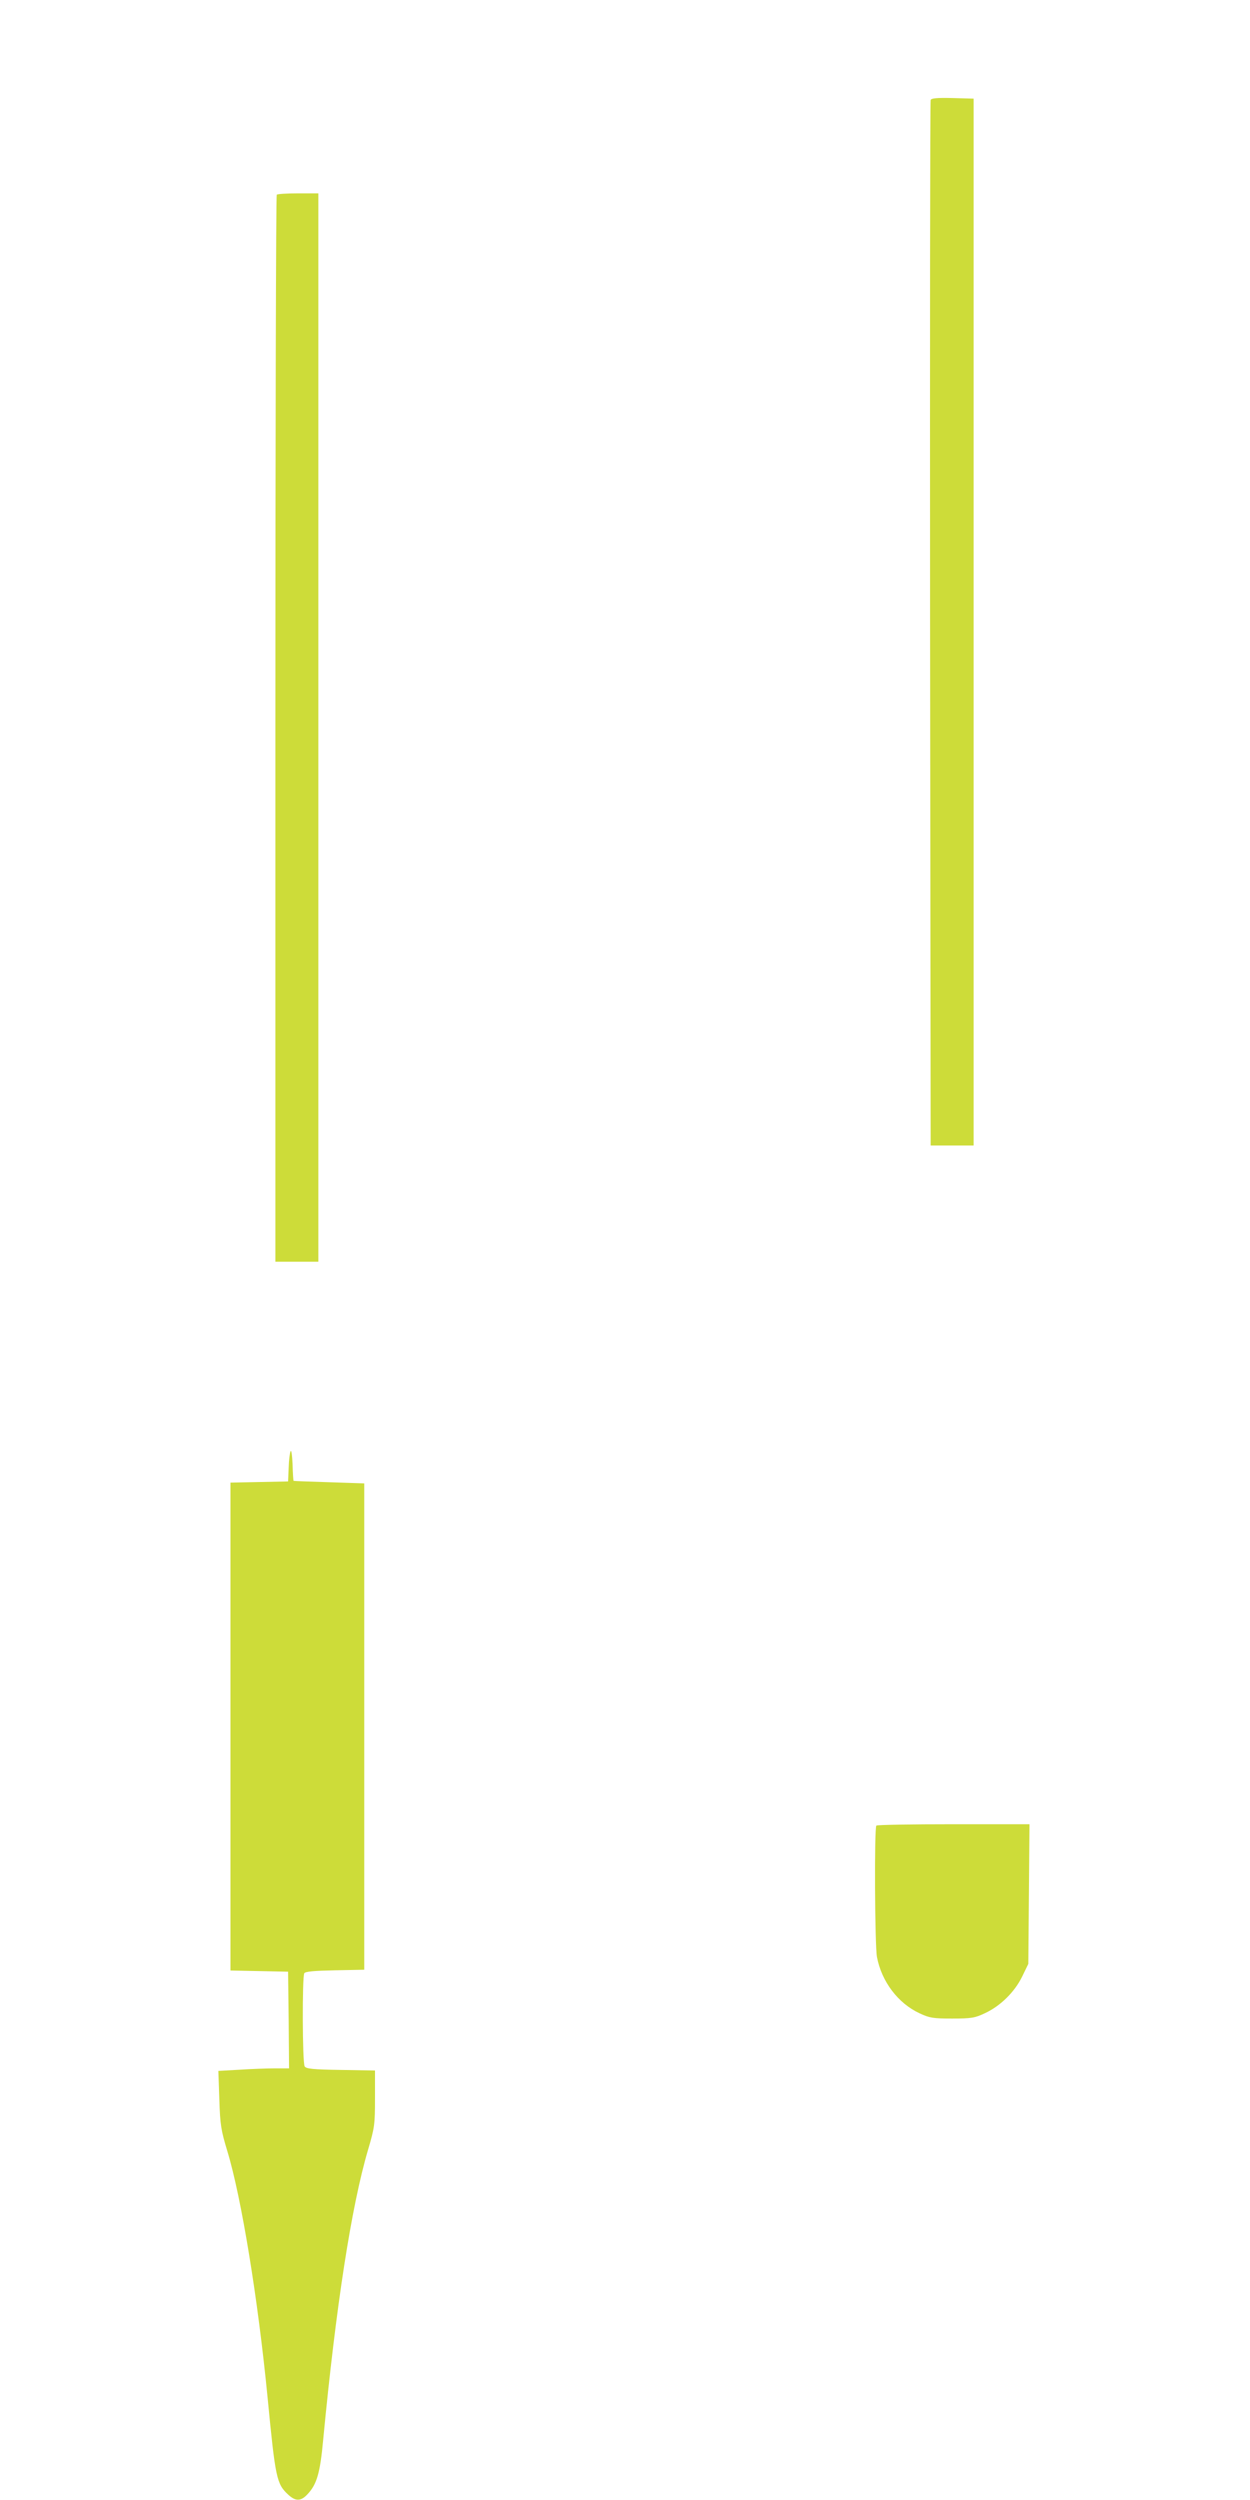
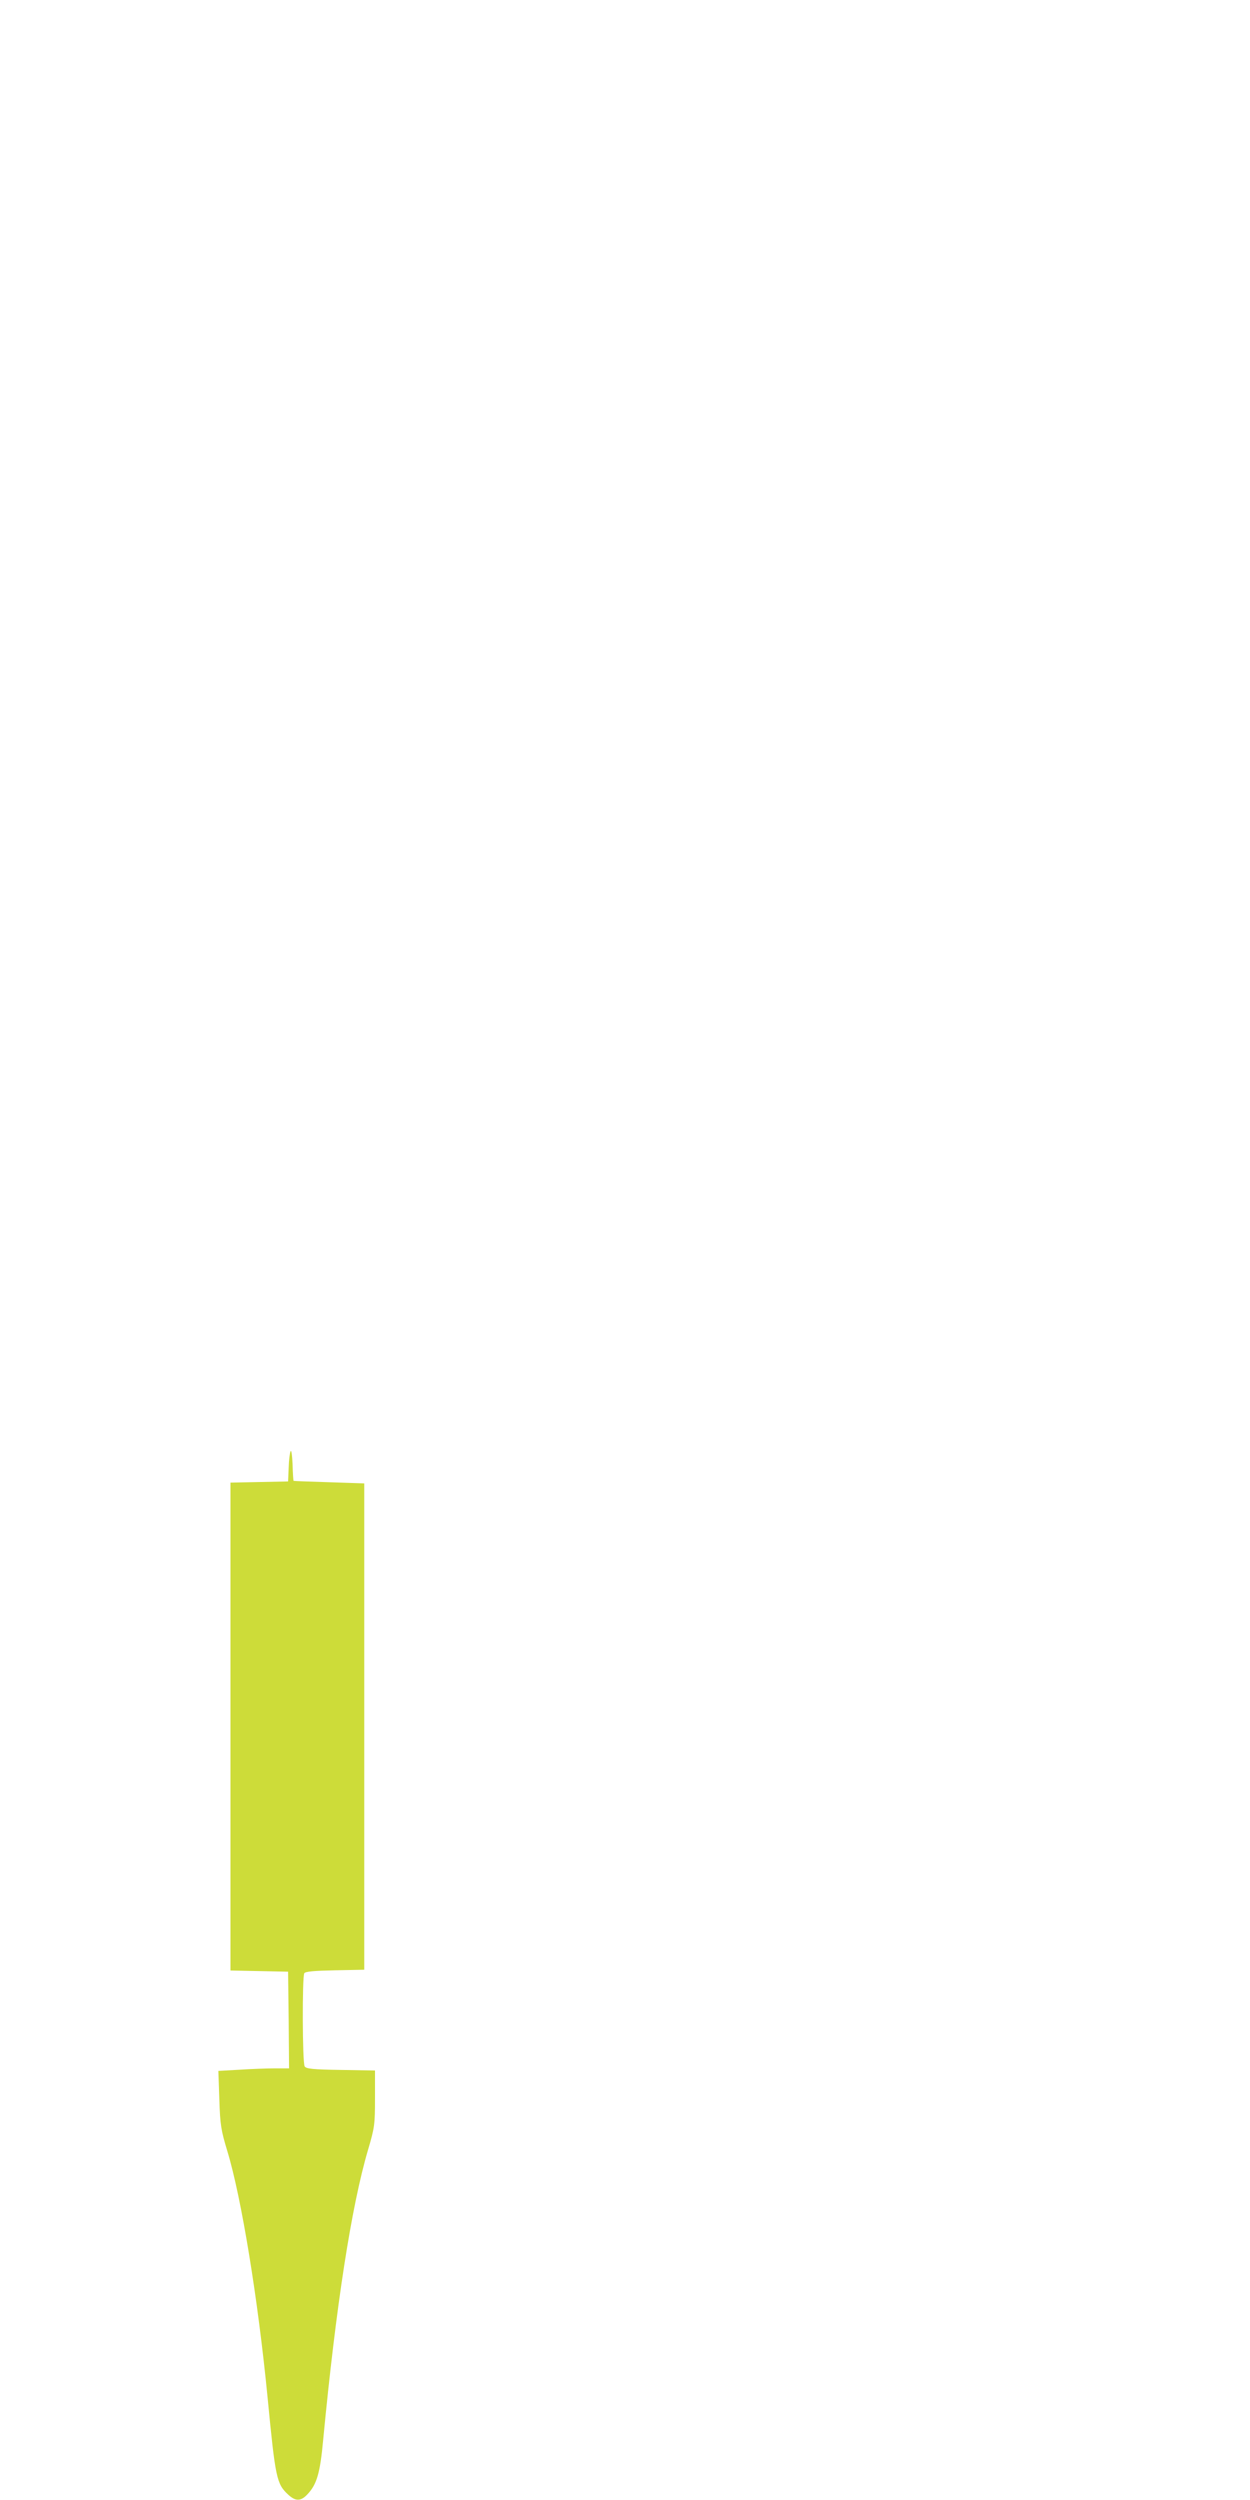
<svg xmlns="http://www.w3.org/2000/svg" version="1.0" width="640pt" height="1280pt" viewBox="0 0 640 1280" preserveAspectRatio="xMidYMid meet">
  <g transform="translate(0,1280) scale(0.1,-0.1)" fill="#cddc39" stroke="none">
-     <path d="M4765 12288 c-3 -7 -4 -1214 -3 -2683 l3 -2670 110 0 110 0 0 2680 0 2680 -108 3 c-80 2 -109 -1 -112 -10z" />
-     <path d="M1417 11803 c-4 -3 -7 -1234 -7 -2735 l0 -2728 110 0 110 0 0 2735 0 2735 -103 0 c-57 0 -107 -3 -110 -7z" />
    <path d="M1488 5370 c-4 -8 -9 -46 -10 -85 l-3 -70 -147 -3 -148 -3 0 -1249 0 -1249 148 -3 147 -3 3 -247 2 -248 -73 0 c-41 0 -122 -3 -182 -7 l-107 -6 5 -146 c4 -131 9 -159 41 -265 72 -237 157 -758 206 -1261 40 -413 46 -443 106 -498 37 -34 64 -34 97 1 49 51 66 108 82 283 65 680 144 1193 230 1484 33 112 35 128 35 262 l0 142 -175 3 c-143 2 -178 6 -185 18 -12 18 -13 460 -2 477 5 9 53 13 157 15 l150 3 0 1245 0 1245 -180 6 c-99 3 -181 6 -182 7 -1 1 -4 39 -5 85 -2 45 -6 75 -10 67z" />
-     <path d="M4487 3453 c-11 -10 -8 -615 3 -673 24 -126 108 -237 218 -288 51 -24 69 -27 167 -27 98 0 116 3 167 27 80 37 152 108 191 187 l32 66 3 358 3 357 -389 0 c-214 0 -392 -3 -395 -7z" />
  </g>
</svg>